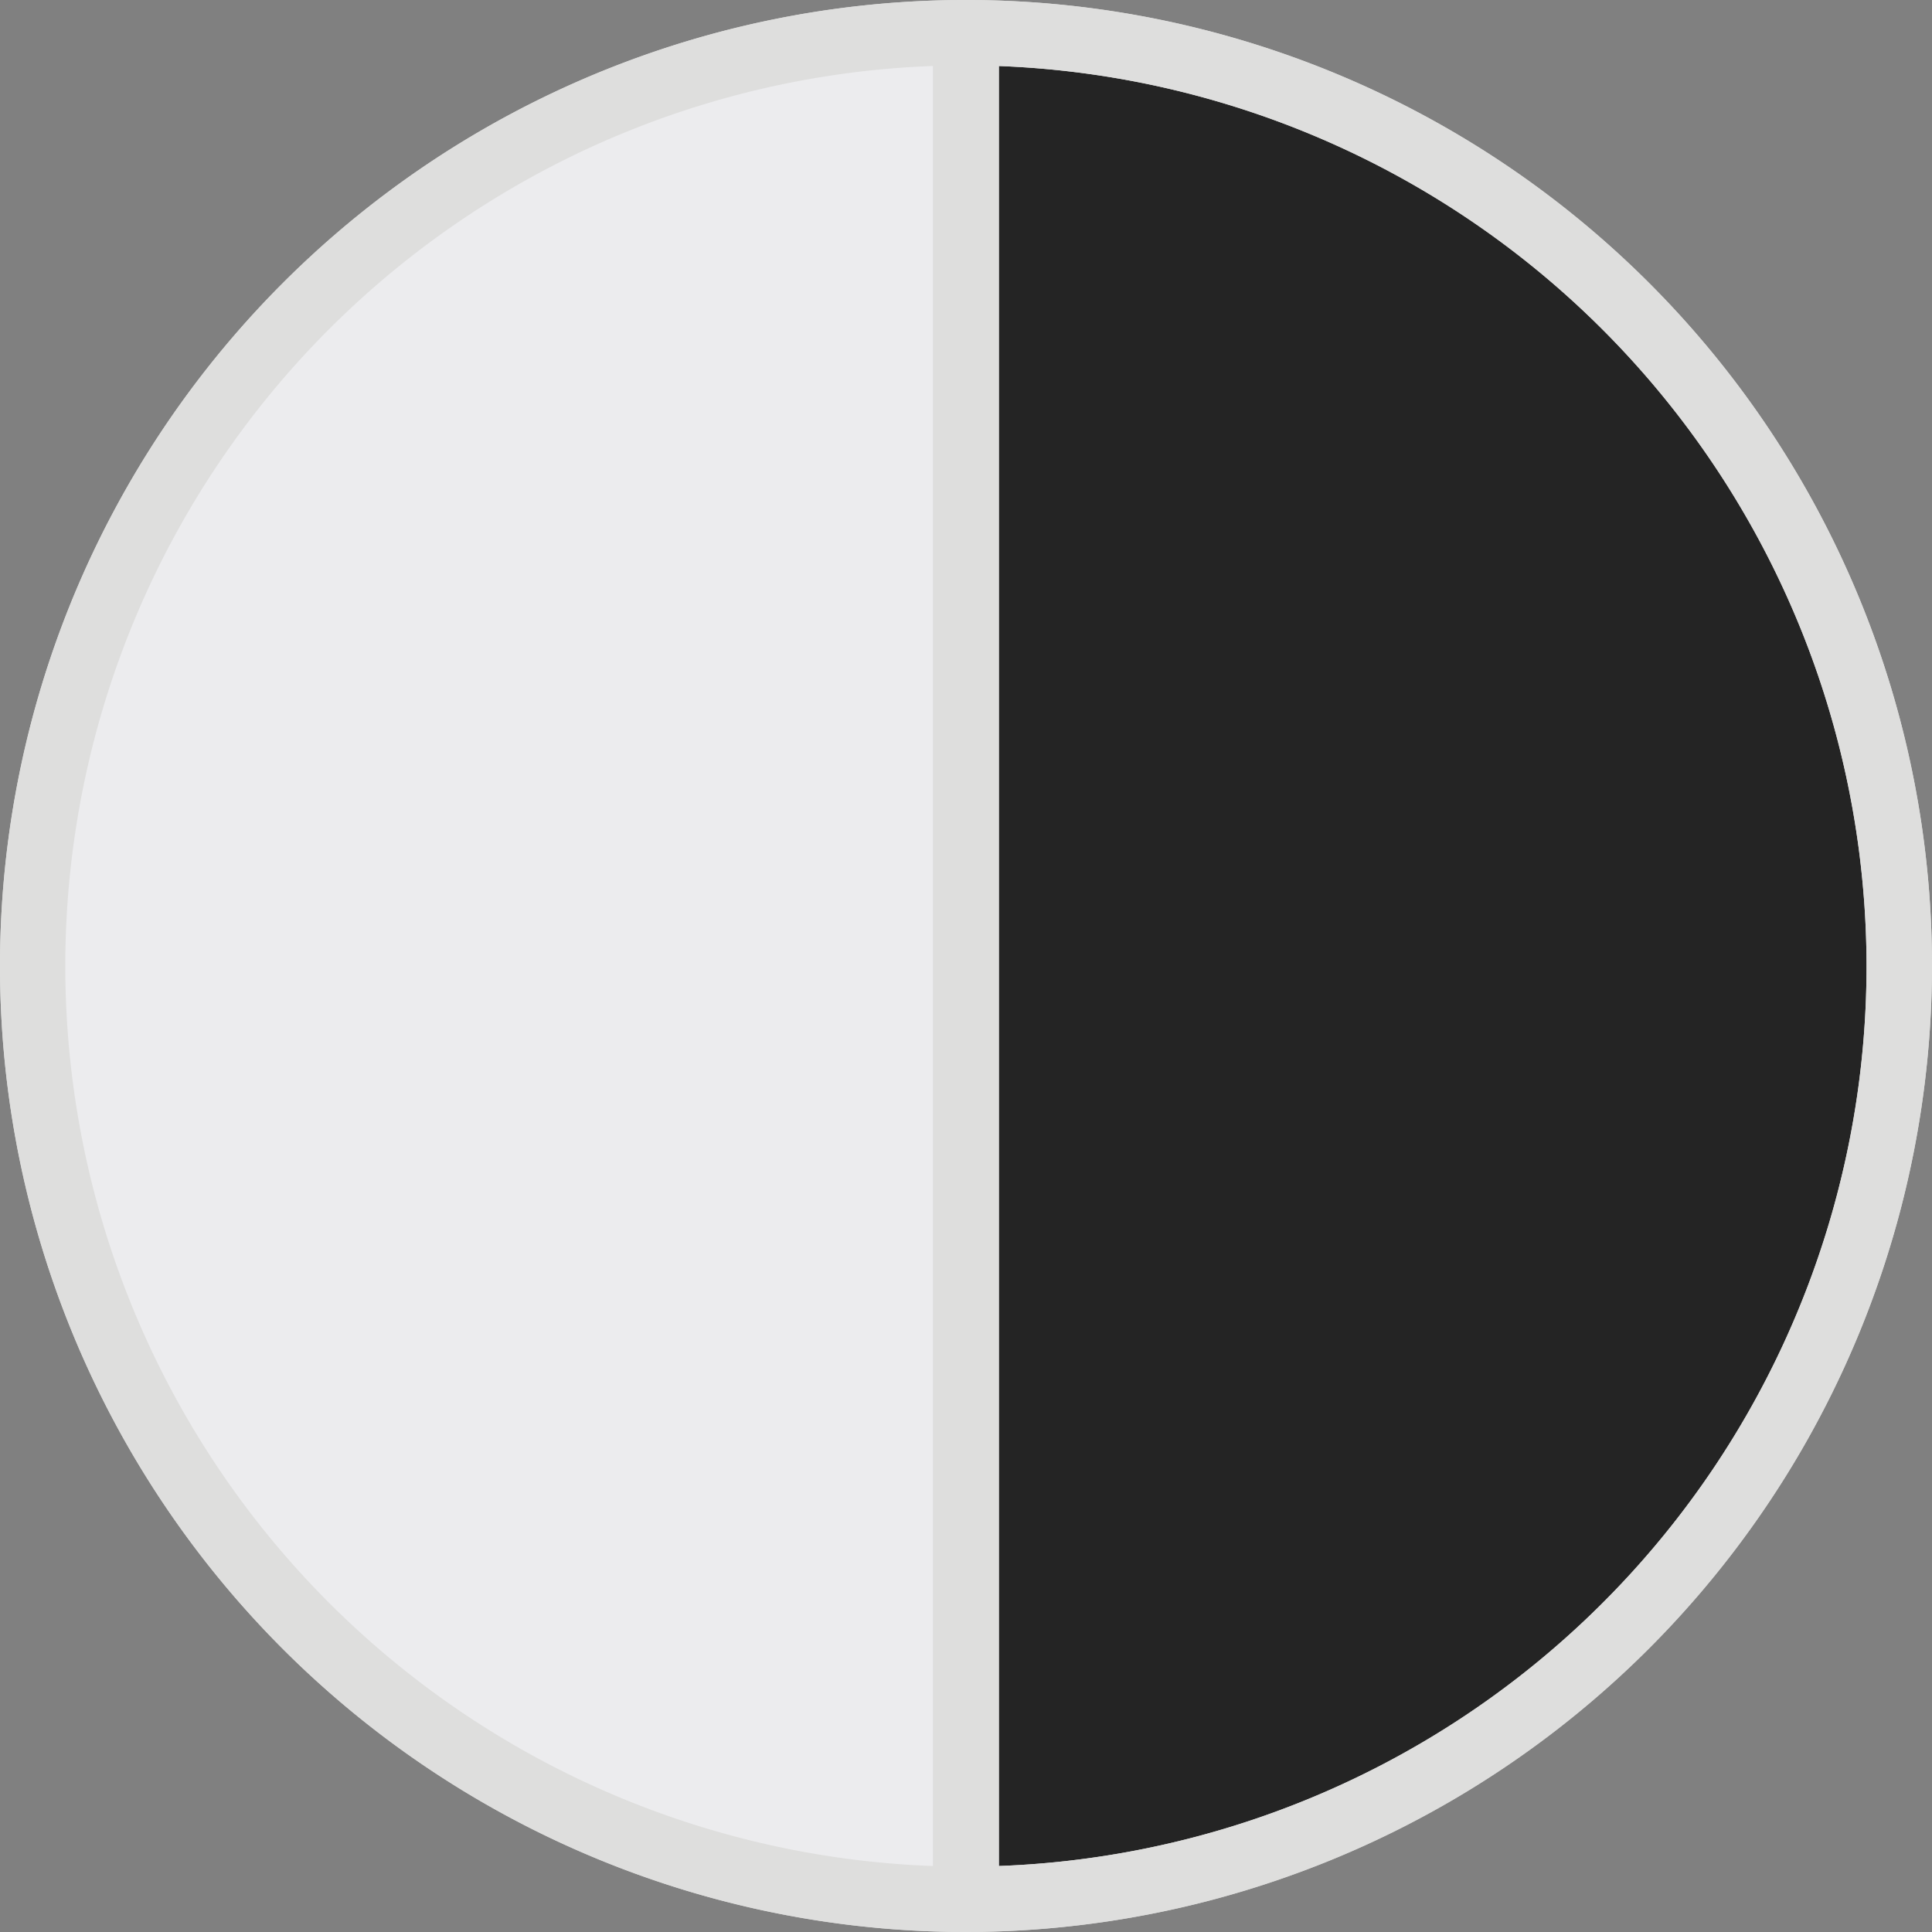
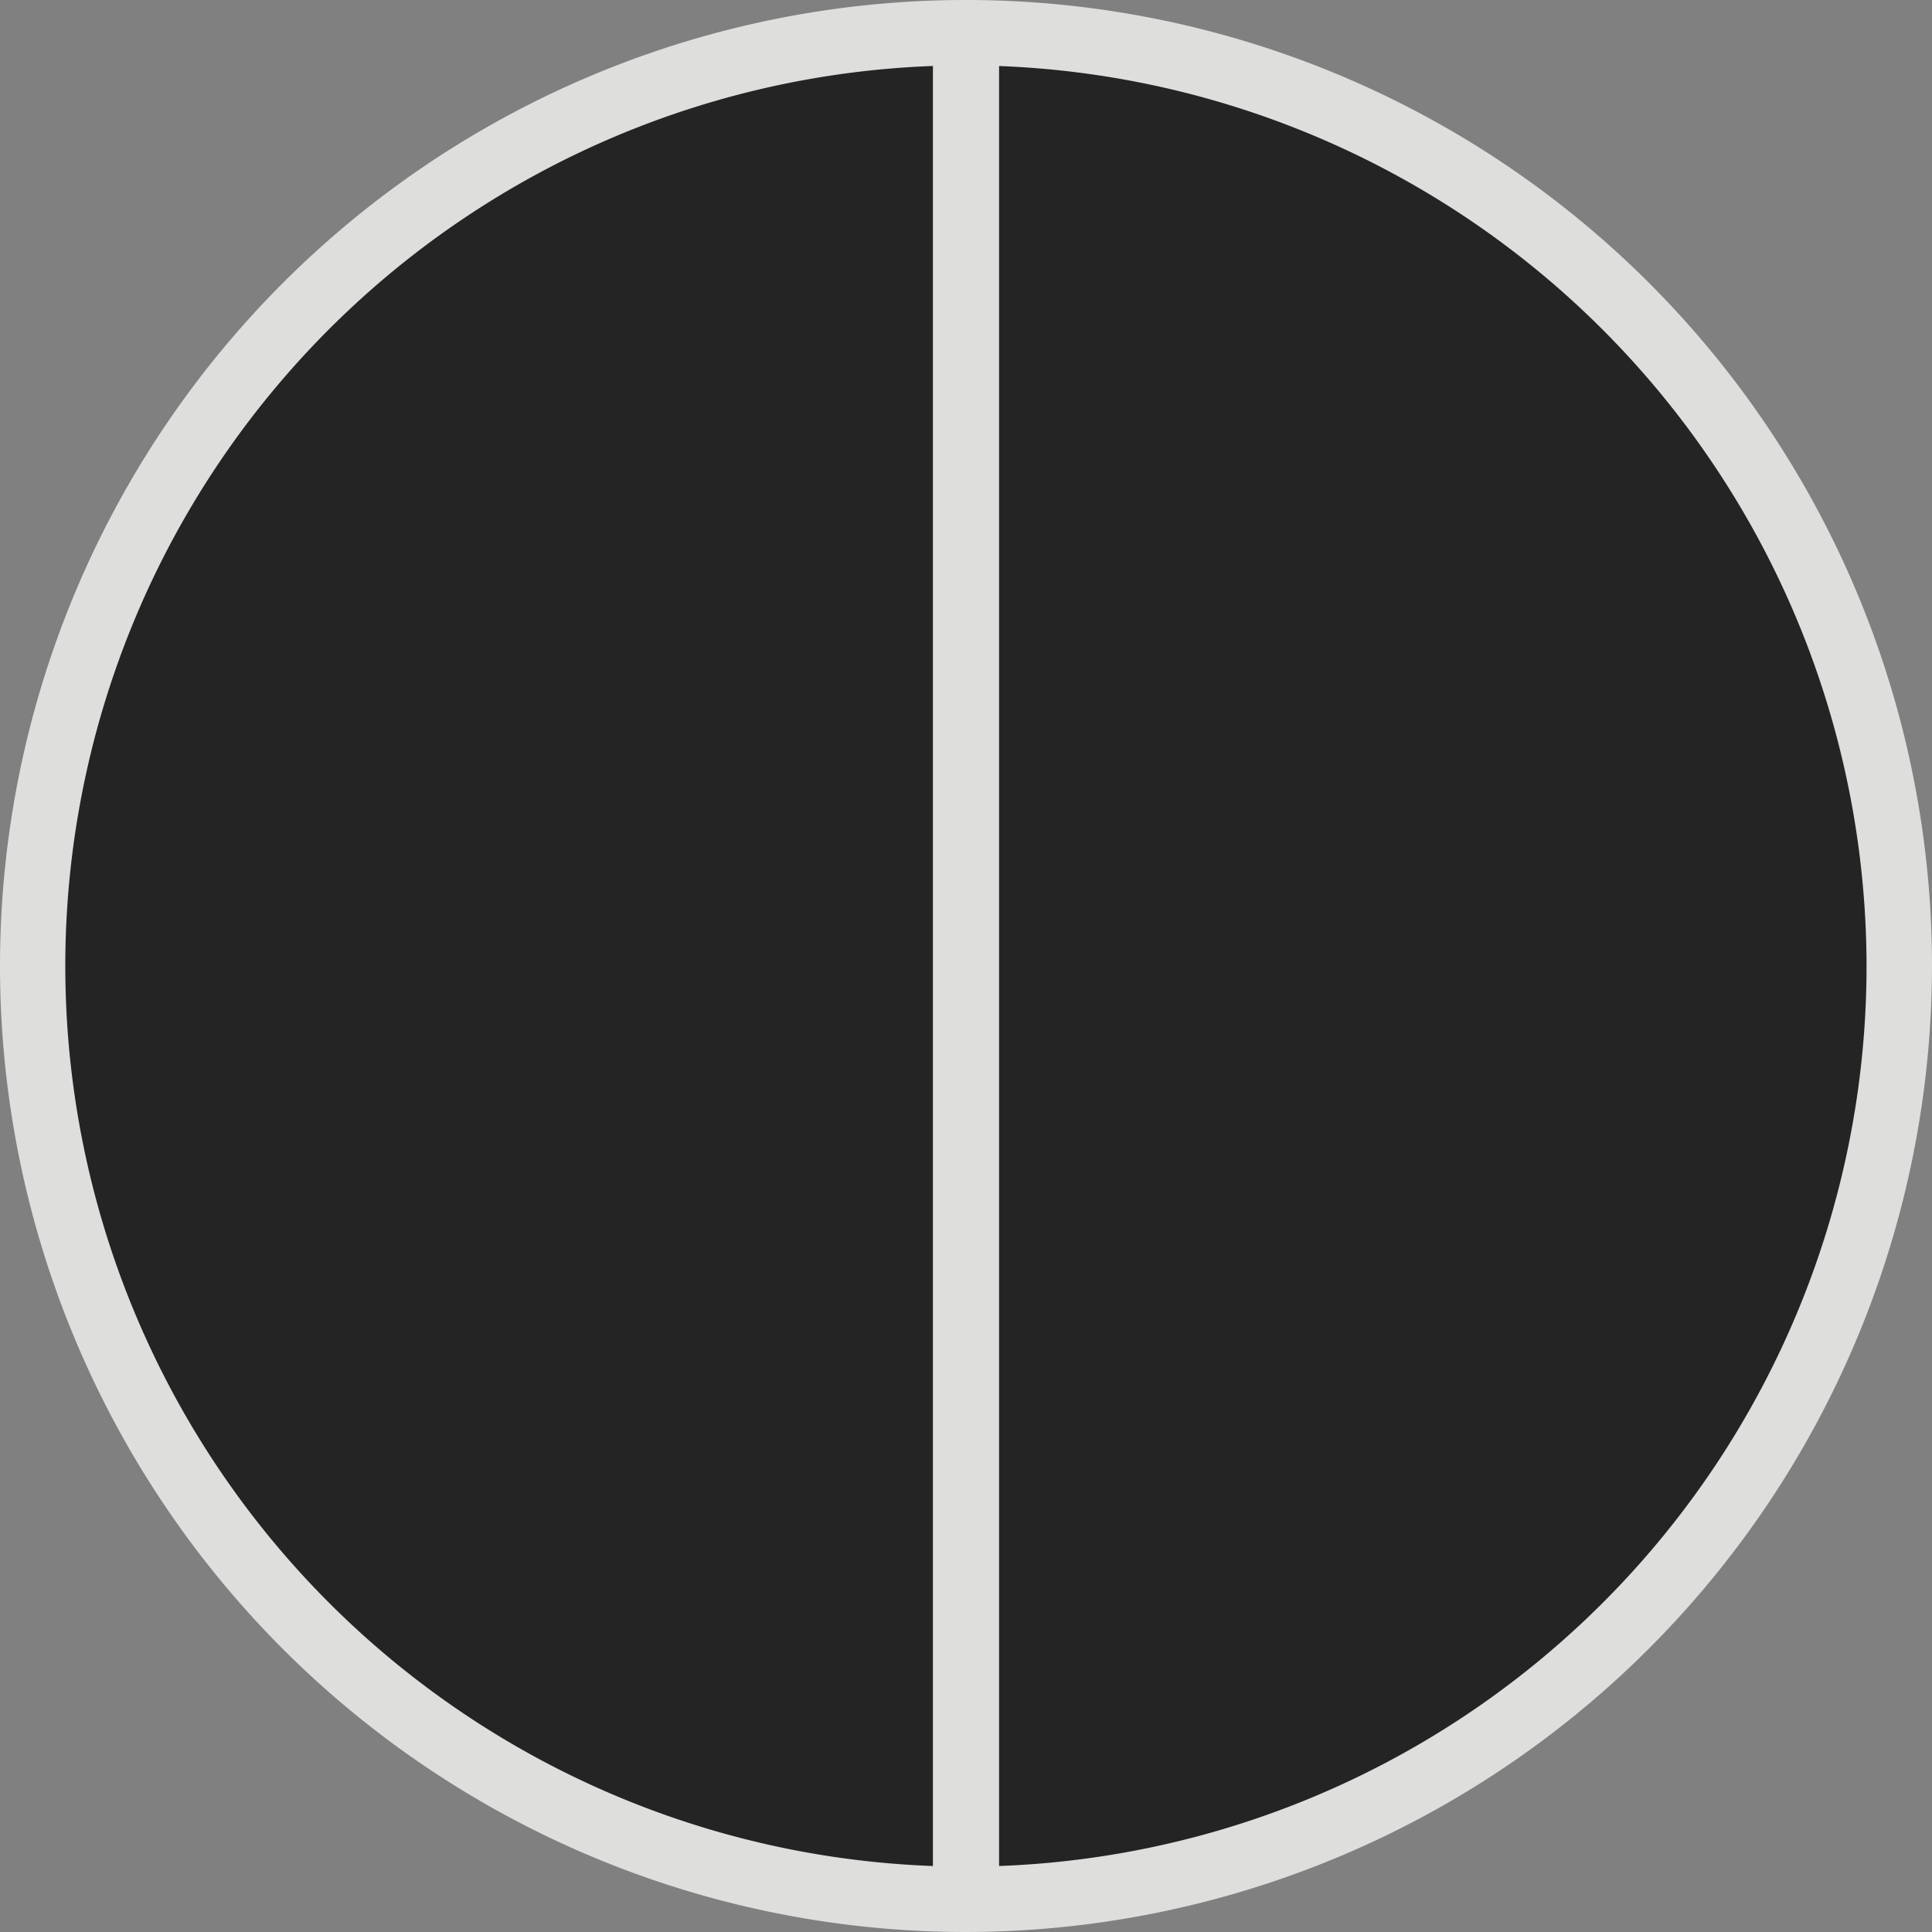
<svg xmlns="http://www.w3.org/2000/svg" id="acc-show" width="25" height="25" viewBox="0 0 25 25">
  <rect x="0" y="0" width="25" height="25" fill="#808080" stroke="none" />
  <defs>
    <style>
      .cls-1 {
        fill: #242424;
      }

      .cls-2 {
        fill: #dededd;
      }

      .cls-3 {
        fill: #ececee;
      }
    </style>
  </defs>
  <g id="Group_152" data-name="Group 152">
    <ellipse id="Ellipse_9" data-name="Ellipse 9" class="cls-1" cx="12.072" cy="12.072" rx="12.072" ry="12.072" transform="translate(0.428 0.428)" />
    <path id="Path_29" data-name="Path 29" class="cls-2" d="M239.032,249.118a12.5,12.5,0,1,1,12.5-12.5A12.514,12.514,0,0,1,239.032,249.118Zm0-24.154a11.654,11.654,0,1,0,11.653,11.653A11.667,11.667,0,0,0,239.032,224.964Z" transform="translate(-226.532 -224.118)" />
  </g>
-   <path id="Path_30" data-name="Path 30" class="cls-3" d="M239.248,224.618a12.073,12.073,0,1,0,0,24.144Z" transform="translate(-226.604 -224.19)" />
-   <path id="Path_31" data-name="Path 31" class="cls-2" d="M239.032,249.118a12.5,12.5,0,1,1,12.5-12.5A12.514,12.514,0,0,1,239.032,249.118Zm0-24.154a11.654,11.654,0,1,0,11.653,11.653A11.667,11.667,0,0,0,239.032,224.964Z" transform="translate(-226.532 -224.118)" />
+   <path id="Path_30" data-name="Path 30" class="cls-3" d="M239.248,224.618Z" transform="translate(-226.604 -224.19)" />
  <rect id="Rectangle_65" data-name="Rectangle 65" class="cls-2" width="0.856" height="24.144" transform="translate(12.072 0.428)" />
</svg>